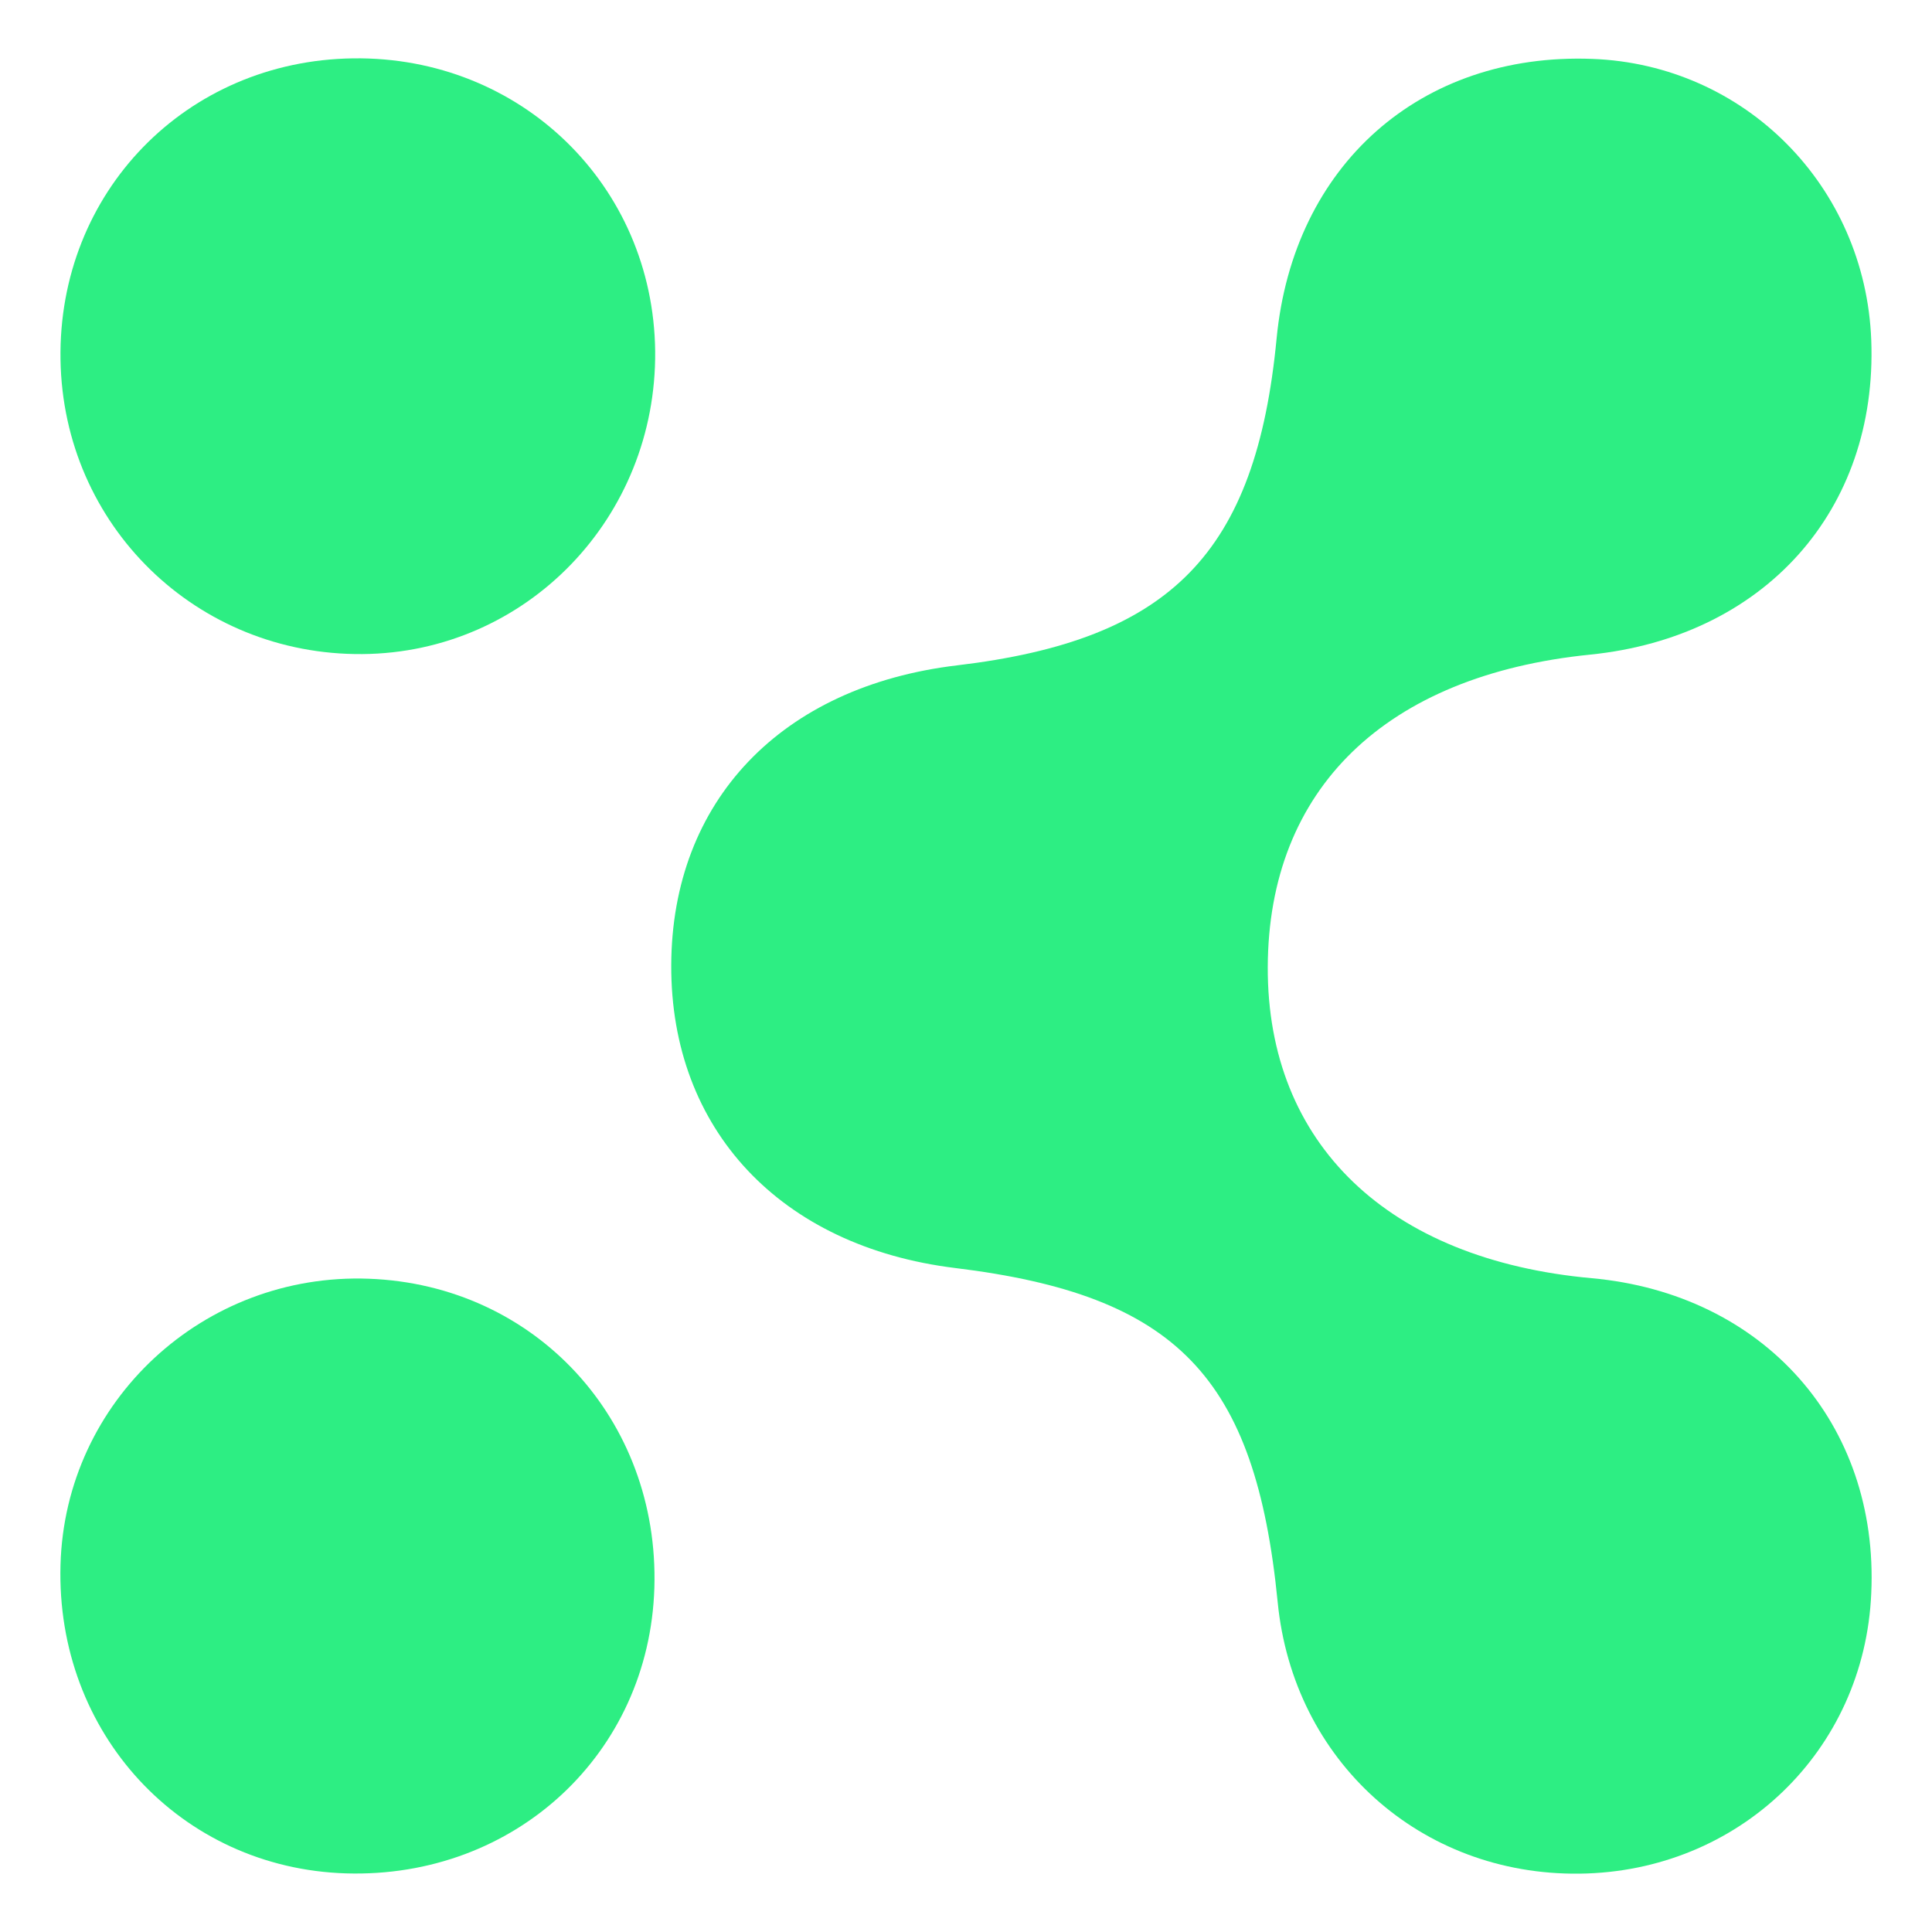
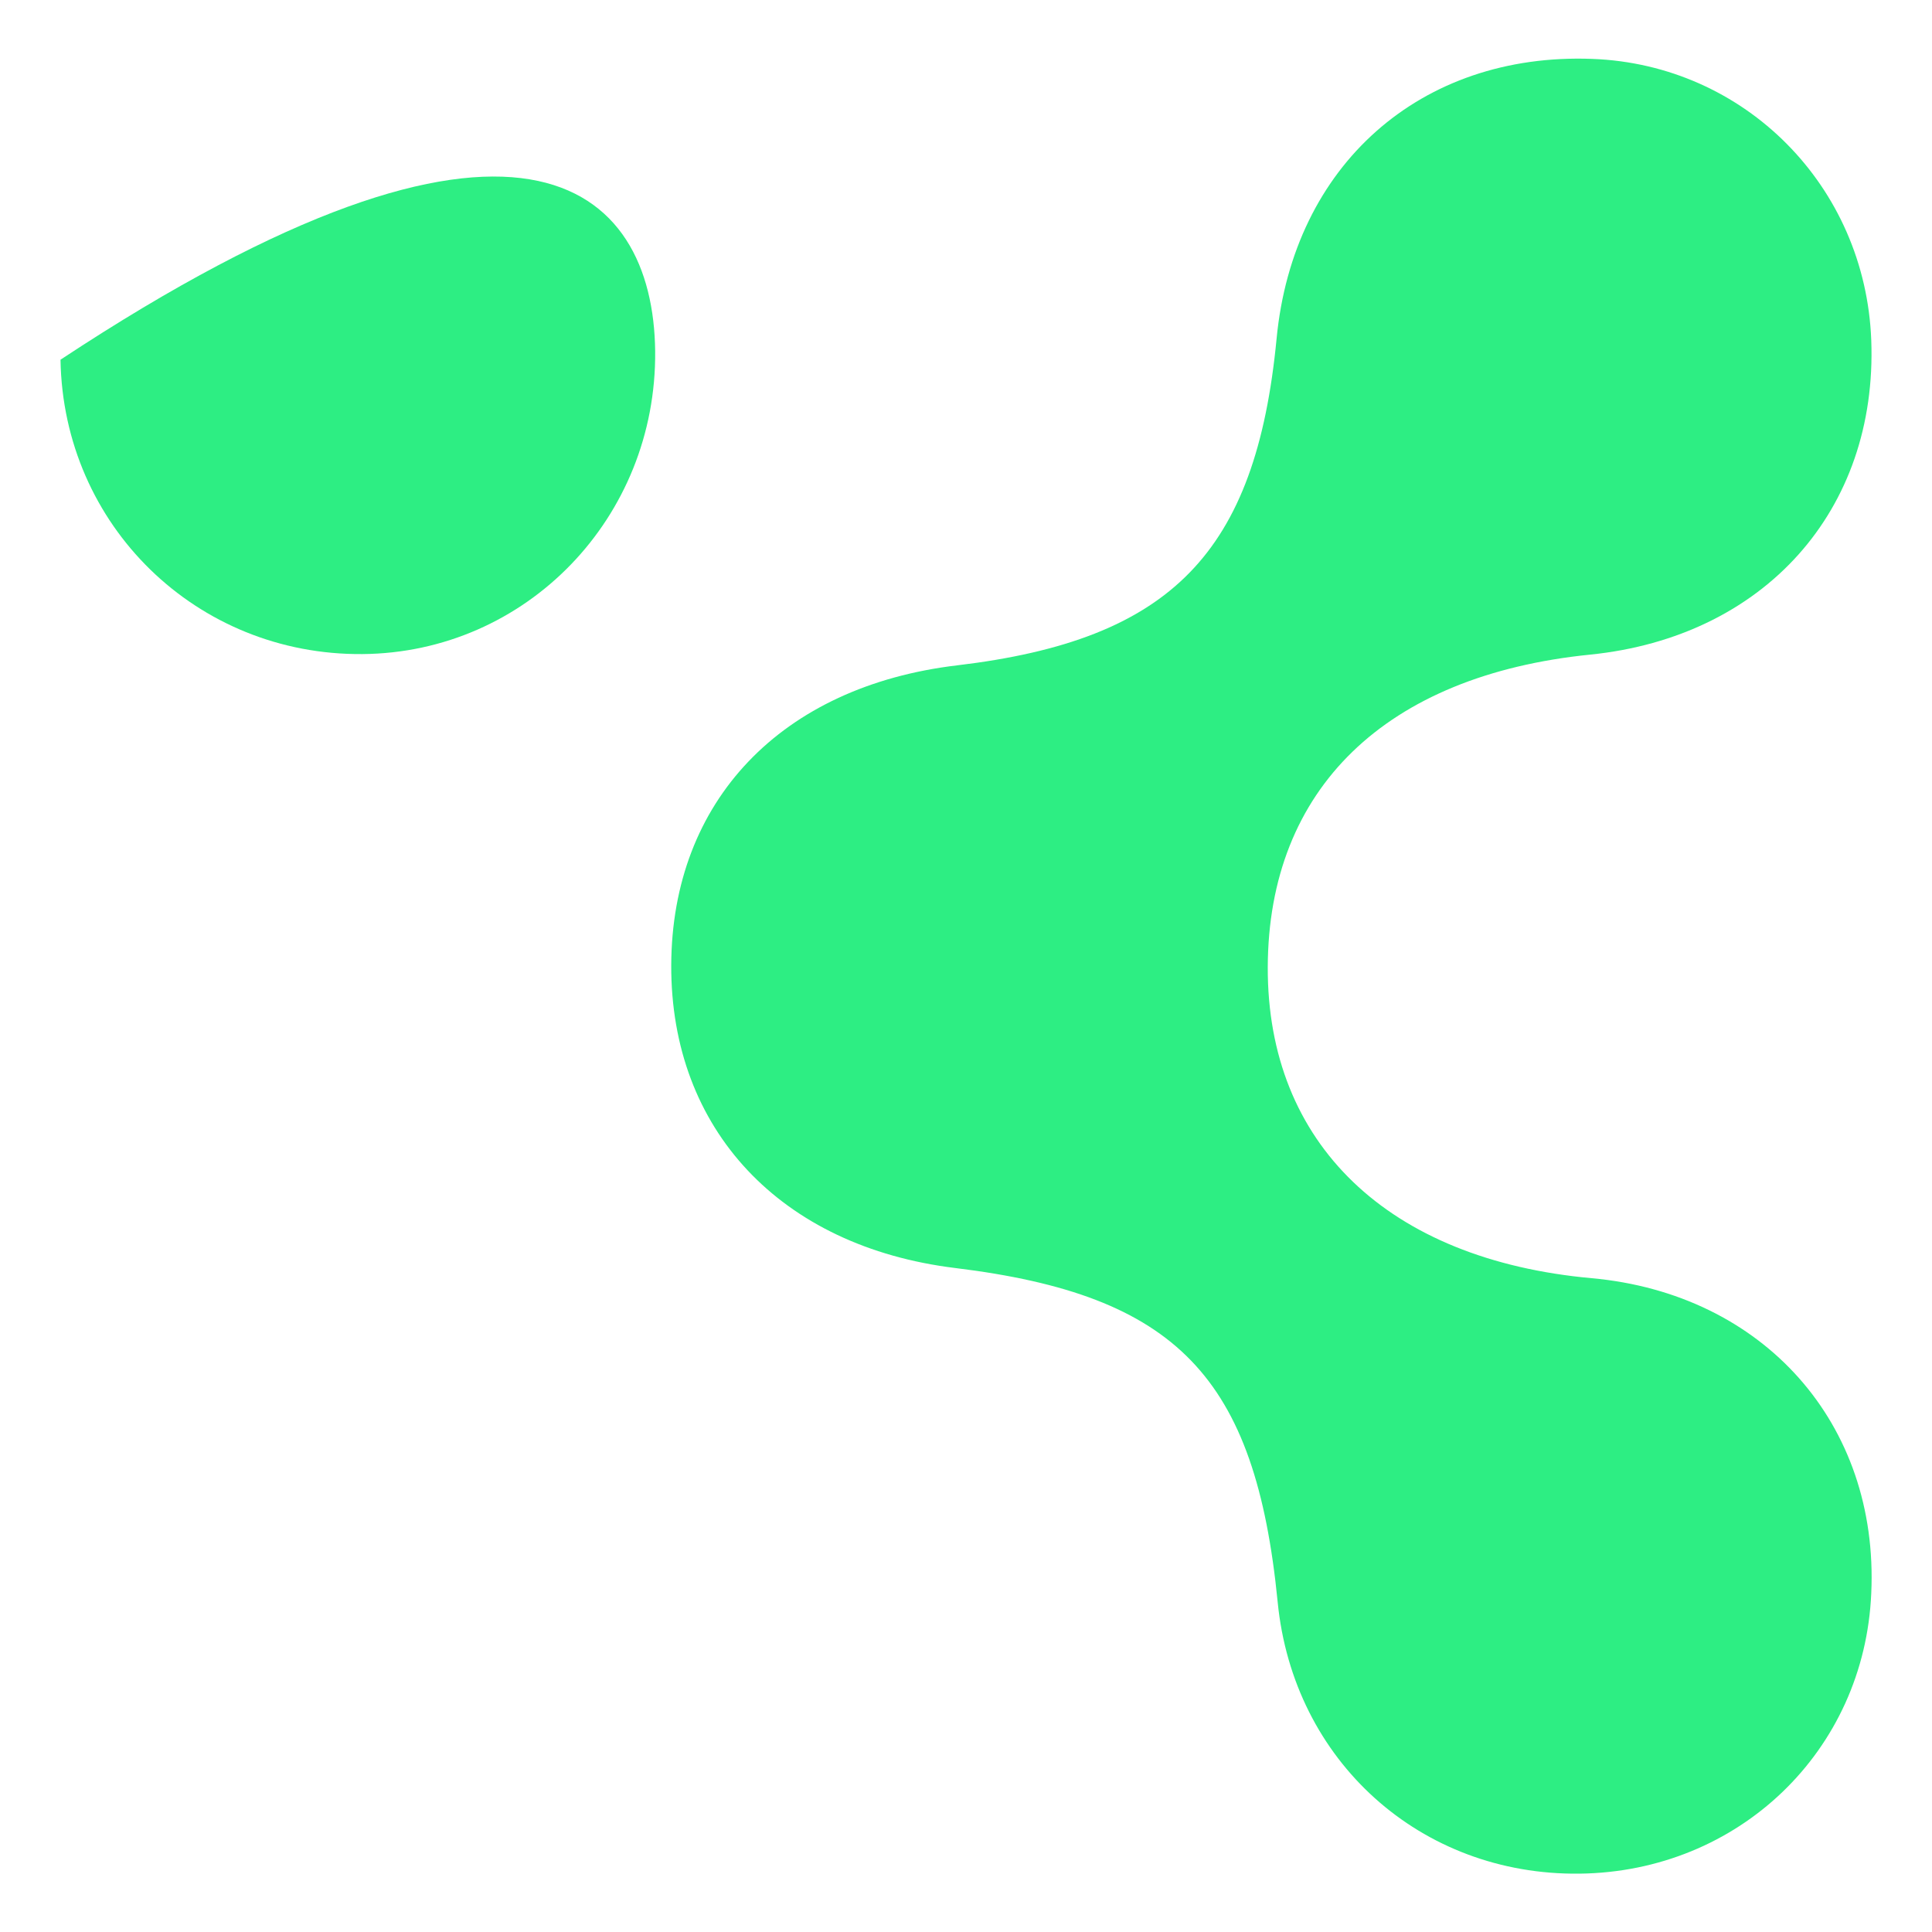
<svg xmlns="http://www.w3.org/2000/svg" xmlns:ns1="http://vectornator.io" height="100%" stroke-miterlimit="10" style="fill-rule:nonzero;clip-rule:evenodd;stroke-linecap:round;stroke-linejoin:round;" version="1.1" viewBox="0 0 320 320" width="100%" xml:space="preserve">
  <defs />
  <g id="Untitled" ns1:layerName="Untitled">
    <g opacity="1" ns1:layerName="g">
      <path d="M261.624 310.336C235.27 310.646 214.196 291.657 211.623 265.348C207.941 228.036 194.897 214.504 158.206 210.023C129.279 206.474 111.089 187.086 111.178 159.889C111.266 132.648 129.412 113.66 158.561 110.199C193.965 105.984 208.029 91.61 211.446 56.072C214.196 27.367 235.27 8.689 263.709 9.754C288.998 10.685 308.963 30.828 309.939 56.338C311.004 84.511 292.237 105.496 263.399 108.424C229.503 111.841 210.07 130.652 209.981 160.2C209.893 189.437 229.902 208.648 263.62 211.709C292.104 214.283 311.225 235.8 309.939 263.884C308.83 290.016 287.977 310.025 261.624 310.336Z" fill="#2dee83" fill-rule="nonzero" opacity="1" stroke="none" ns1:layerName="path" />
-       <path d="M57.317 310.291C29.943 309.448 9.224 287.088 10.022 259.181C10.777 232.029 33.714 210.778 61.088 211.798C88.639 212.818 109.225 235.09 108.383 262.997C107.54 290.46 85.268 311.134 57.317 310.291Z" fill="#2dee83" fill-rule="nonzero" opacity="1" stroke="none" ns1:layerName="path" />
-       <path d="M60.023 108.336C32.56 108.558 10.466 87.04 10.022 59.577C9.579 31.892 30.786 10.02 58.515 9.665C86.199 9.31 108.205 30.65 108.516 58.157C108.782 85.753 87.175 108.114 60.023 108.336Z" fill="#2dee83" fill-rule="nonzero" opacity="1" stroke="none" ns1:layerName="path" />
+       <path d="M60.023 108.336C32.56 108.558 10.466 87.04 10.022 59.577C86.199 9.31 108.205 30.65 108.516 58.157C108.782 85.753 87.175 108.114 60.023 108.336Z" fill="#2dee83" fill-rule="nonzero" opacity="1" stroke="none" ns1:layerName="path" />
    </g>
  </g>
</svg>